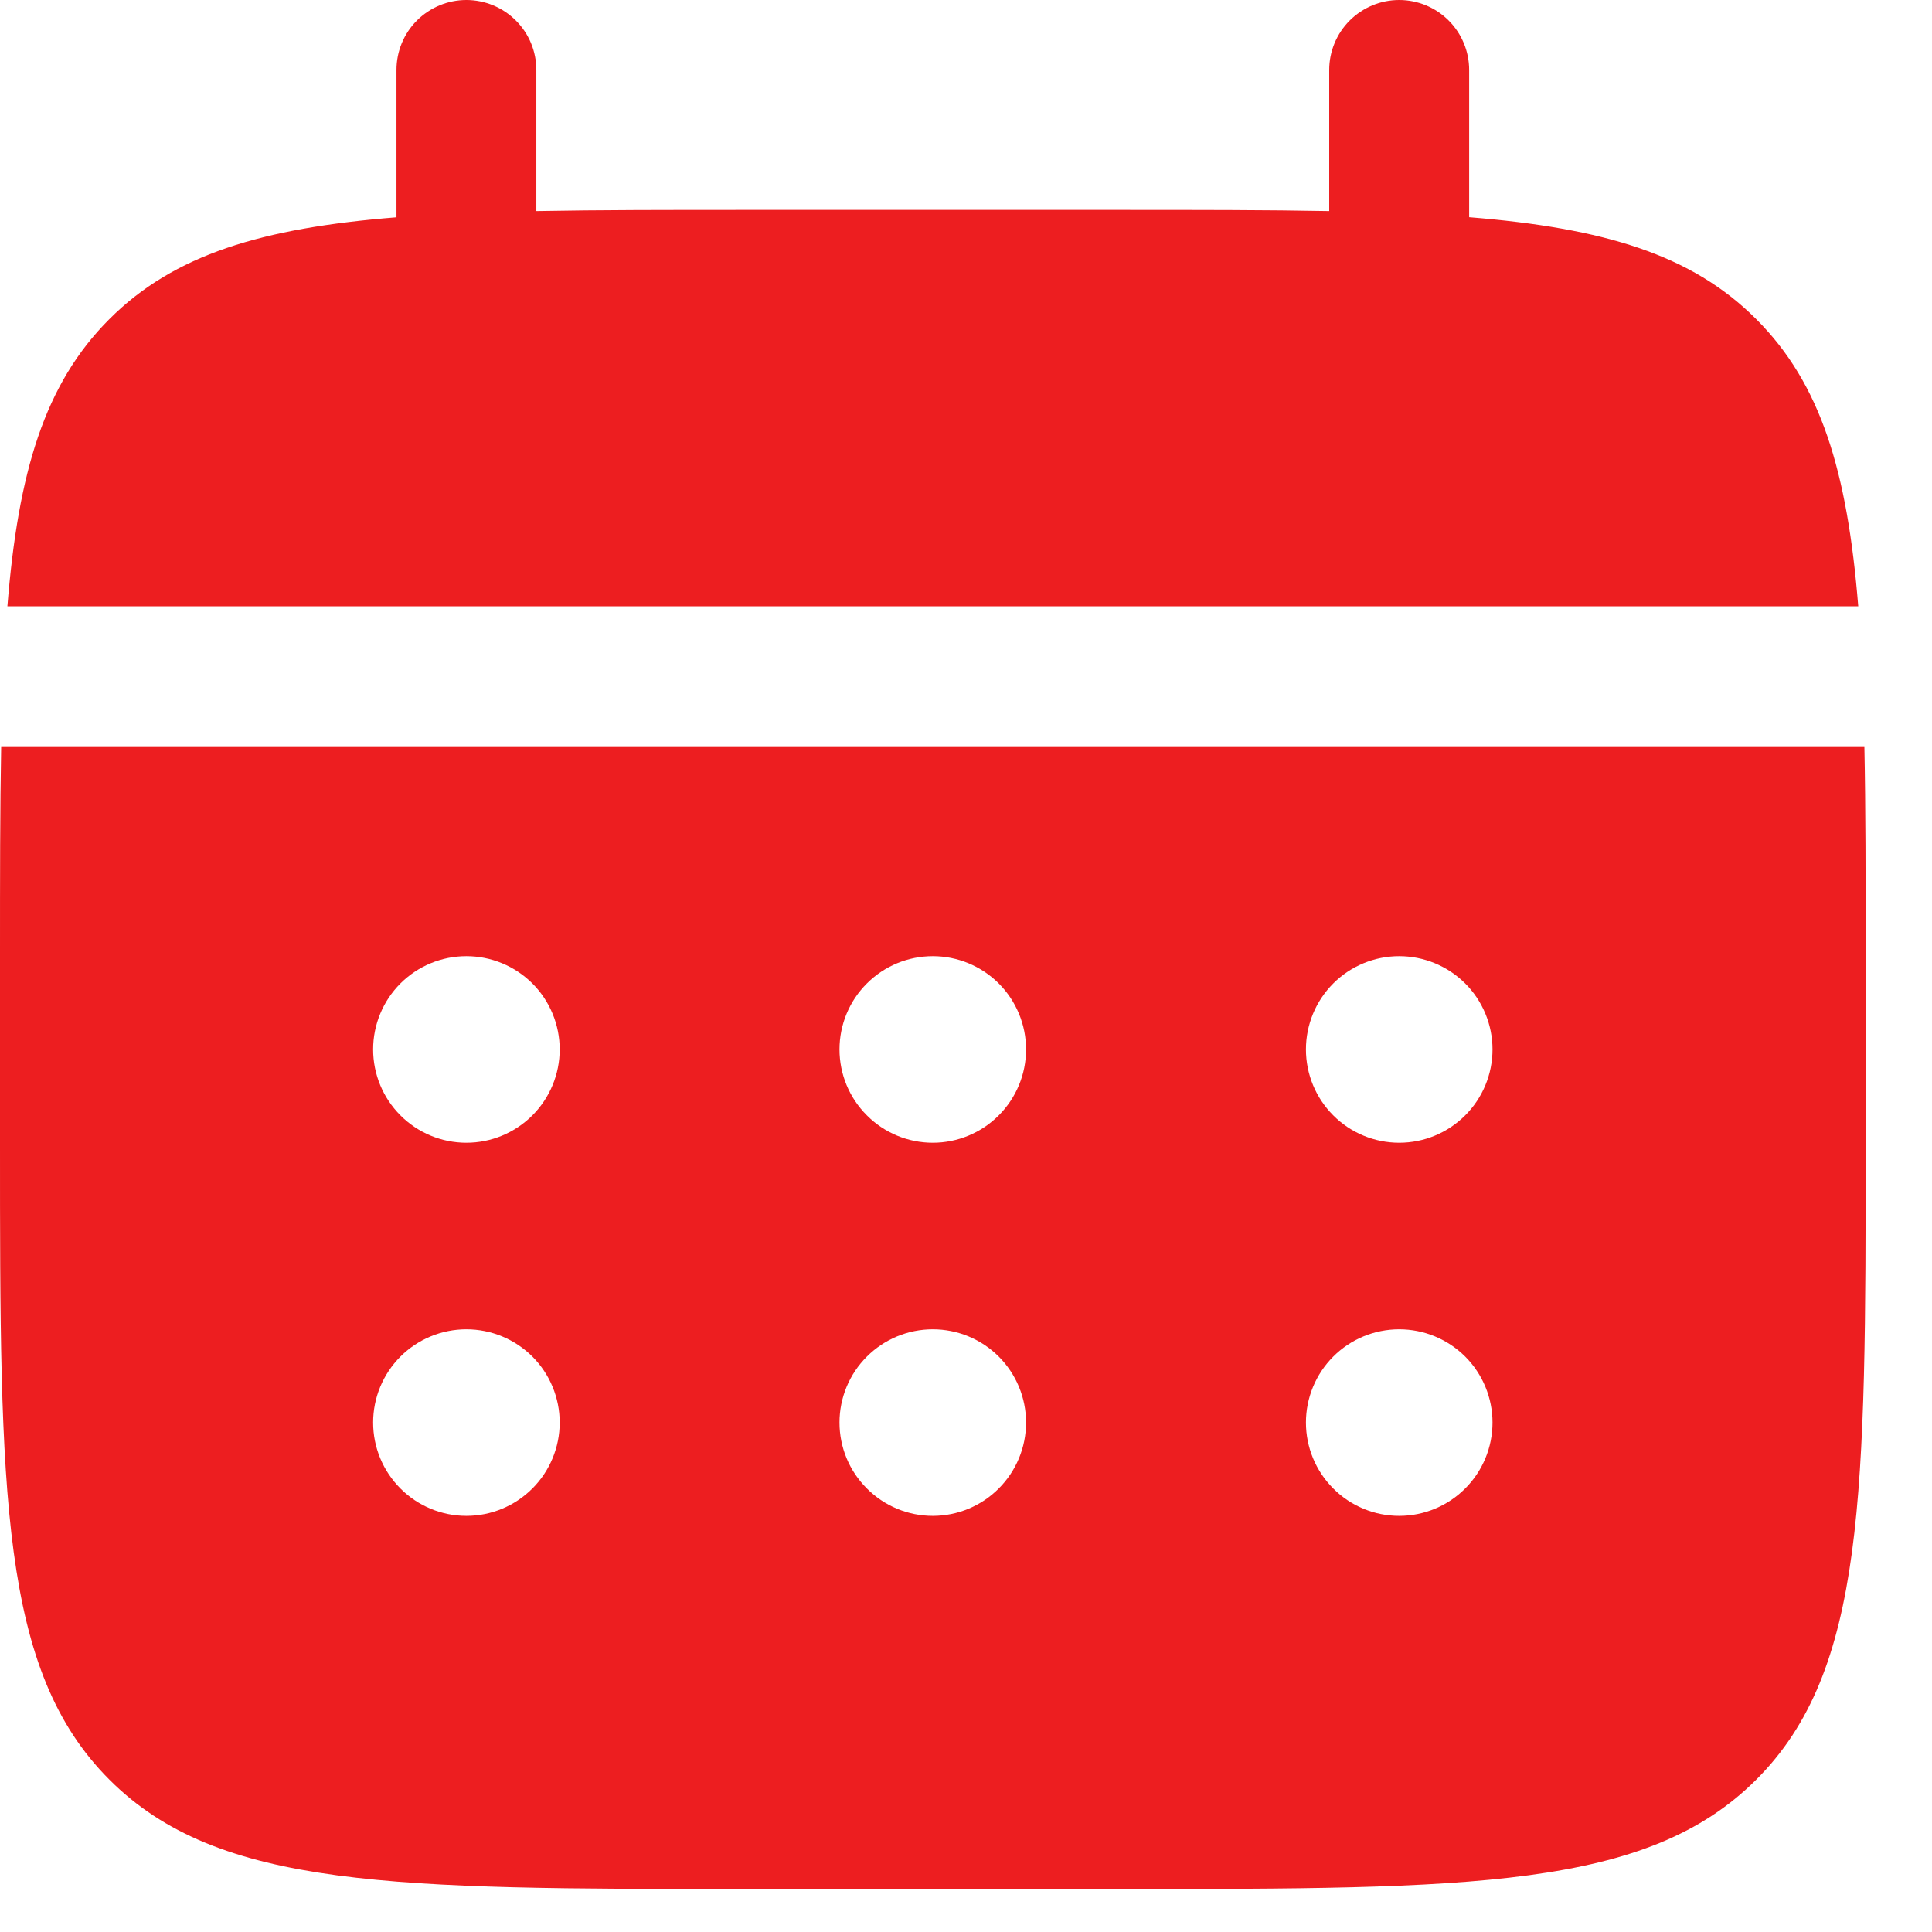
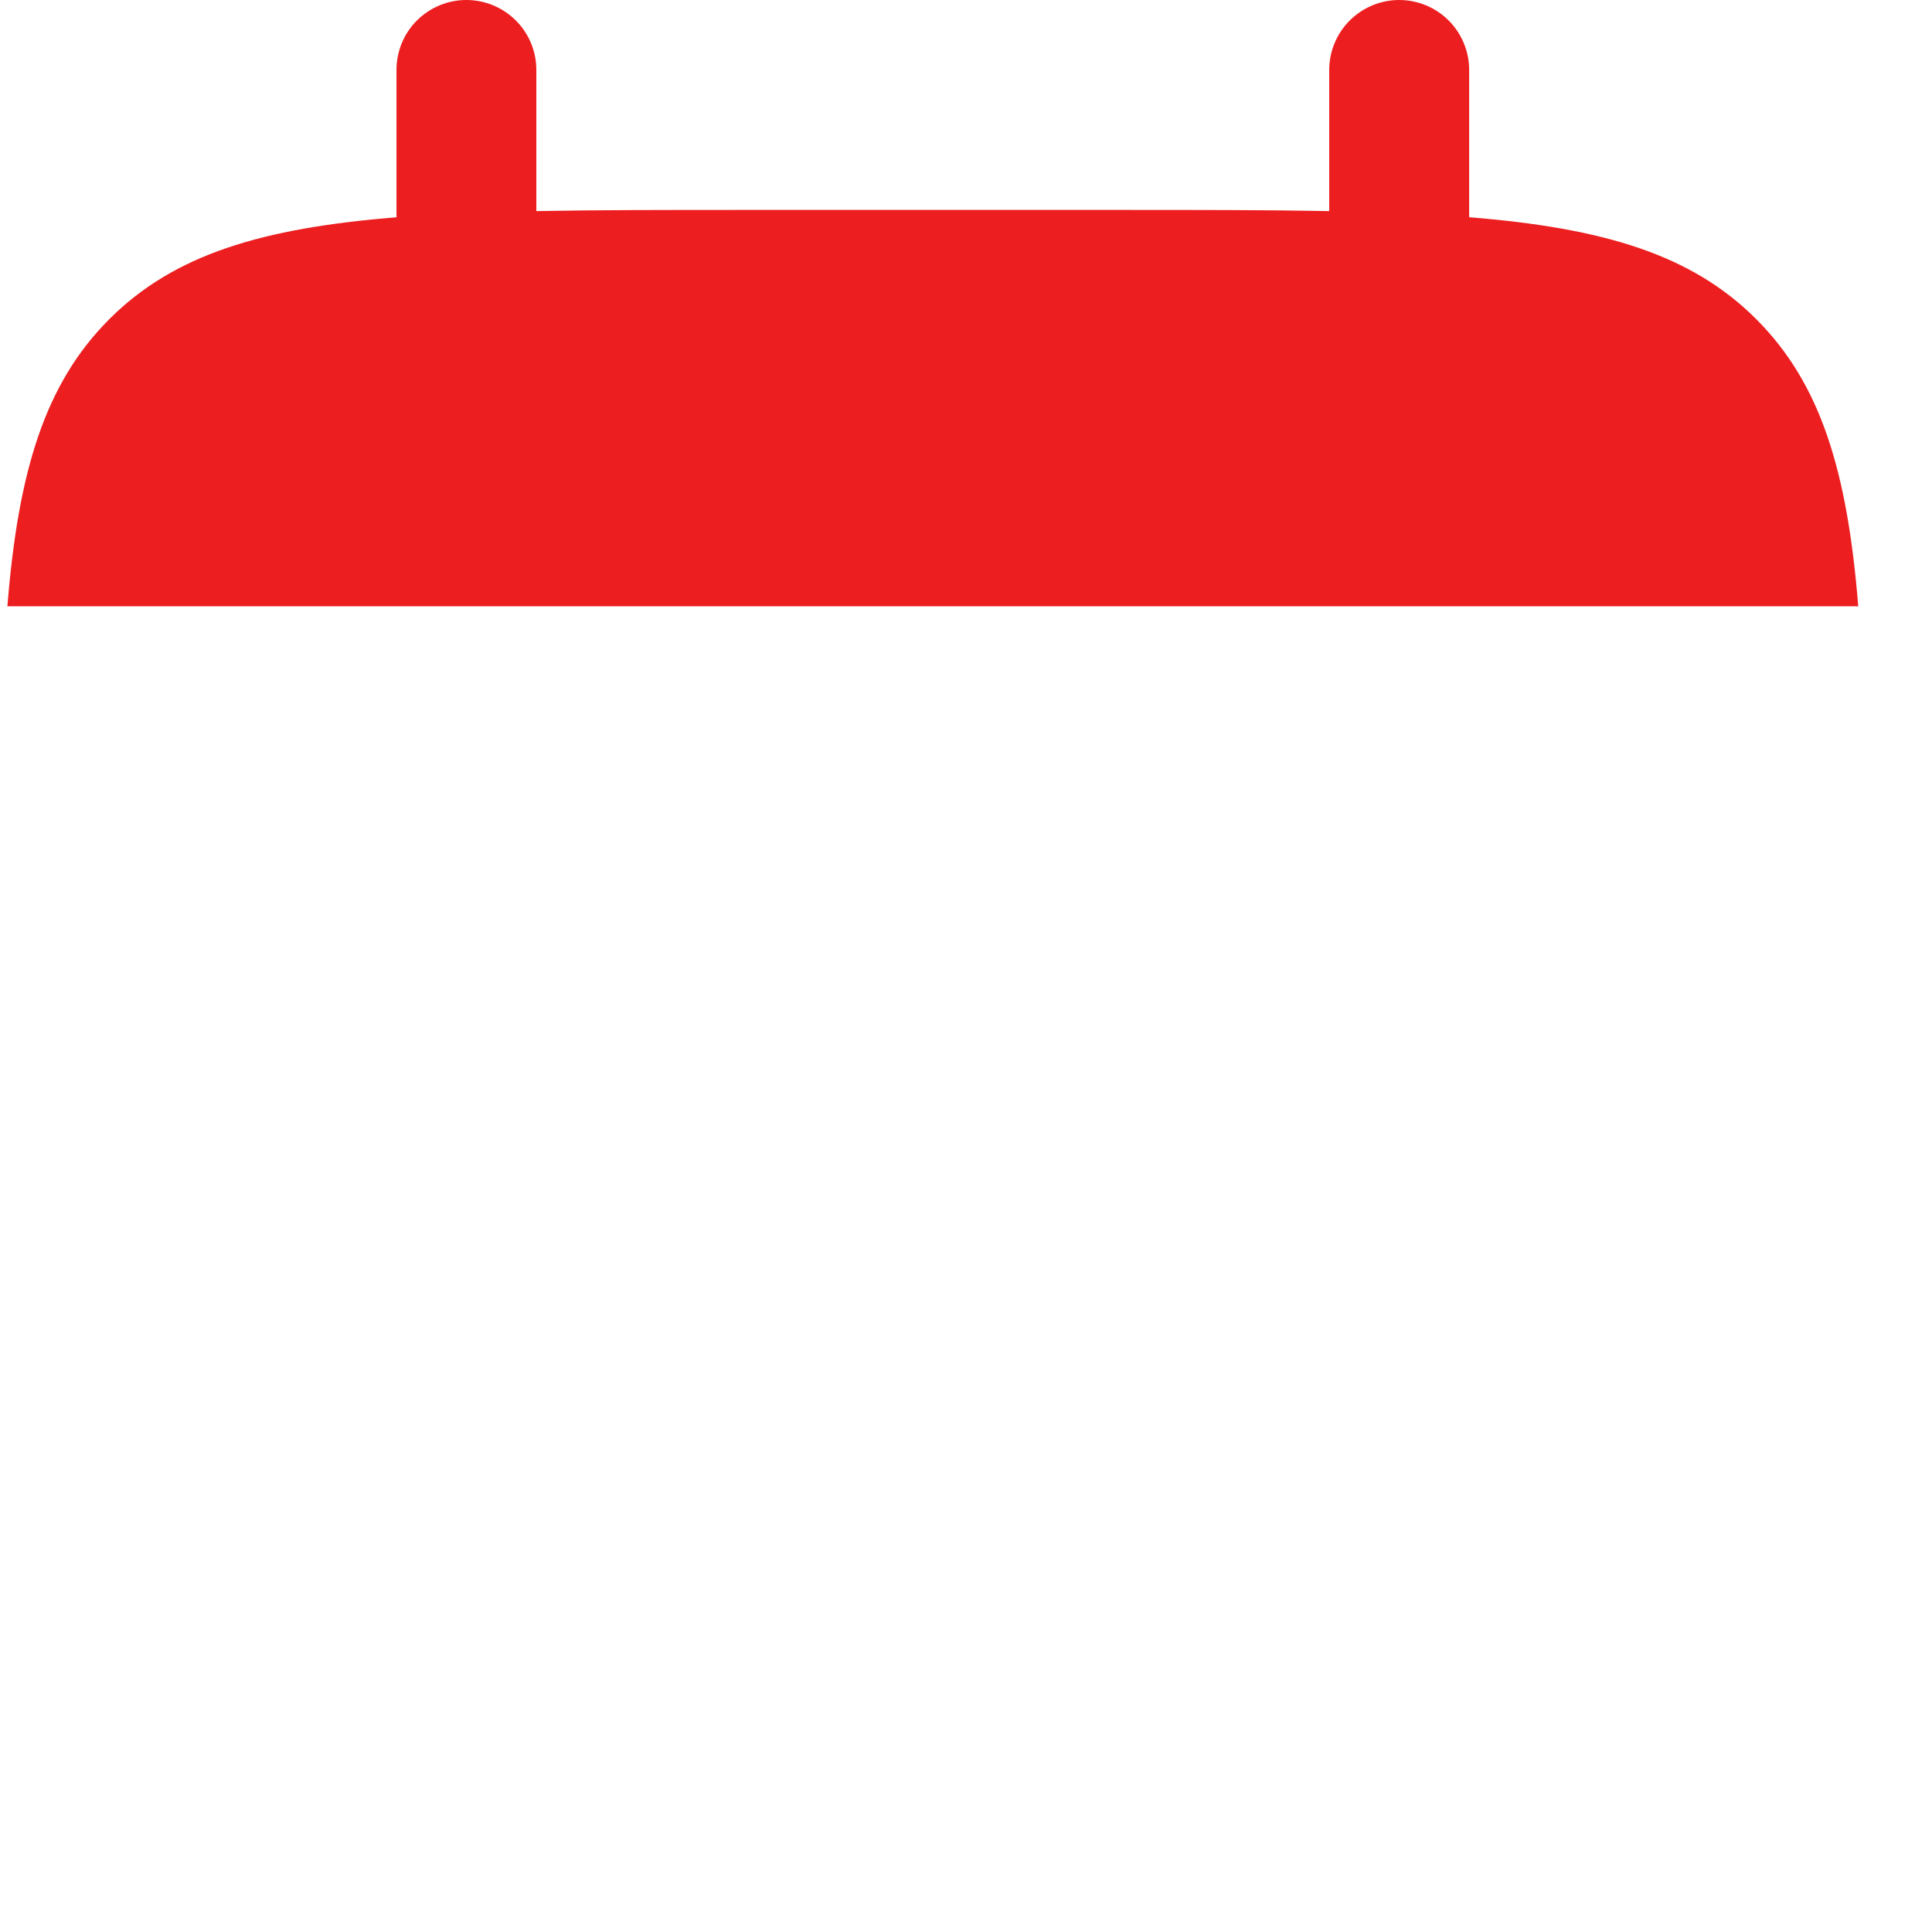
<svg xmlns="http://www.w3.org/2000/svg" width="23" height="23" viewBox="0 0 23 23" fill="none">
  <g id="Group 168">
    <path id="Vector" d="M6.385 0.833C6.385 0.612 6.298 0.4 6.141 0.244C5.985 0.088 5.773 0 5.552 0C5.331 0 5.12 0.088 4.963 0.244C4.807 0.4 4.72 0.612 4.72 0.833V2.587C3.12 2.715 2.072 3.028 1.301 3.8C0.53 4.571 0.216 5.62 0.088 7.218H22.122C21.993 5.619 21.68 4.571 20.908 3.8C20.138 3.028 19.088 2.715 17.49 2.586V0.833C17.49 0.612 17.402 0.4 17.246 0.244C17.09 0.088 16.878 0 16.657 0C16.436 0 16.225 0.088 16.068 0.244C15.912 0.4 15.824 0.612 15.824 0.833V2.513C15.086 2.499 14.258 2.499 13.326 2.499H8.884C7.952 2.499 7.124 2.499 6.385 2.513V0.833Z" fill="#ED1E20" />
-     <path id="Vector_2" fill-rule="evenodd" clip-rule="evenodd" d="M0 11.383C0 10.451 1.17575e-08 9.623 0.014 8.884H22.195C22.21 9.623 22.21 10.451 22.21 11.383V13.604C22.21 17.791 22.21 19.886 20.908 21.186C19.607 22.486 17.514 22.488 13.326 22.488H8.884C4.696 22.488 2.602 22.488 1.302 21.186C0.001 19.885 0 17.791 0 13.604V11.383ZM16.657 13.604C16.952 13.604 17.234 13.487 17.443 13.278C17.651 13.07 17.768 12.788 17.768 12.493C17.768 12.199 17.651 11.916 17.443 11.708C17.234 11.5 16.952 11.383 16.657 11.383C16.363 11.383 16.08 11.5 15.872 11.708C15.664 11.916 15.547 12.199 15.547 12.493C15.547 12.788 15.664 13.07 15.872 13.278C16.08 13.487 16.363 13.604 16.657 13.604ZM16.657 18.046C16.952 18.046 17.234 17.929 17.443 17.72C17.651 17.512 17.768 17.23 17.768 16.935C17.768 16.641 17.651 16.358 17.443 16.15C17.234 15.942 16.952 15.825 16.657 15.825C16.363 15.825 16.08 15.942 15.872 16.15C15.664 16.358 15.547 16.641 15.547 16.935C15.547 17.23 15.664 17.512 15.872 17.72C16.08 17.929 16.363 18.046 16.657 18.046ZM12.215 12.493C12.215 12.788 12.098 13.07 11.89 13.278C11.682 13.487 11.399 13.604 11.105 13.604C10.81 13.604 10.528 13.487 10.32 13.278C10.111 13.07 9.994 12.788 9.994 12.493C9.994 12.199 10.111 11.916 10.32 11.708C10.528 11.5 10.81 11.383 11.105 11.383C11.399 11.383 11.682 11.5 11.89 11.708C12.098 11.916 12.215 12.199 12.215 12.493ZM12.215 16.935C12.215 17.23 12.098 17.512 11.89 17.72C11.682 17.929 11.399 18.046 11.105 18.046C10.81 18.046 10.528 17.929 10.32 17.72C10.111 17.512 9.994 17.23 9.994 16.935C9.994 16.641 10.111 16.358 10.32 16.15C10.528 15.942 10.81 15.825 11.105 15.825C11.399 15.825 11.682 15.942 11.89 16.15C12.098 16.358 12.215 16.641 12.215 16.935ZM5.552 13.604C5.847 13.604 6.129 13.487 6.338 13.278C6.546 13.07 6.663 12.788 6.663 12.493C6.663 12.199 6.546 11.916 6.338 11.708C6.129 11.5 5.847 11.383 5.552 11.383C5.258 11.383 4.975 11.5 4.767 11.708C4.559 11.916 4.442 12.199 4.442 12.493C4.442 12.788 4.559 13.07 4.767 13.278C4.975 13.487 5.258 13.604 5.552 13.604ZM5.552 18.046C5.847 18.046 6.129 17.929 6.338 17.72C6.546 17.512 6.663 17.23 6.663 16.935C6.663 16.641 6.546 16.358 6.338 16.15C6.129 15.942 5.847 15.825 5.552 15.825C5.258 15.825 4.975 15.942 4.767 16.15C4.559 16.358 4.442 16.641 4.442 16.935C4.442 17.23 4.559 17.512 4.767 17.72C4.975 17.929 5.258 18.046 5.552 18.046Z" fill="#ED1E20" />
  </g>
</svg>